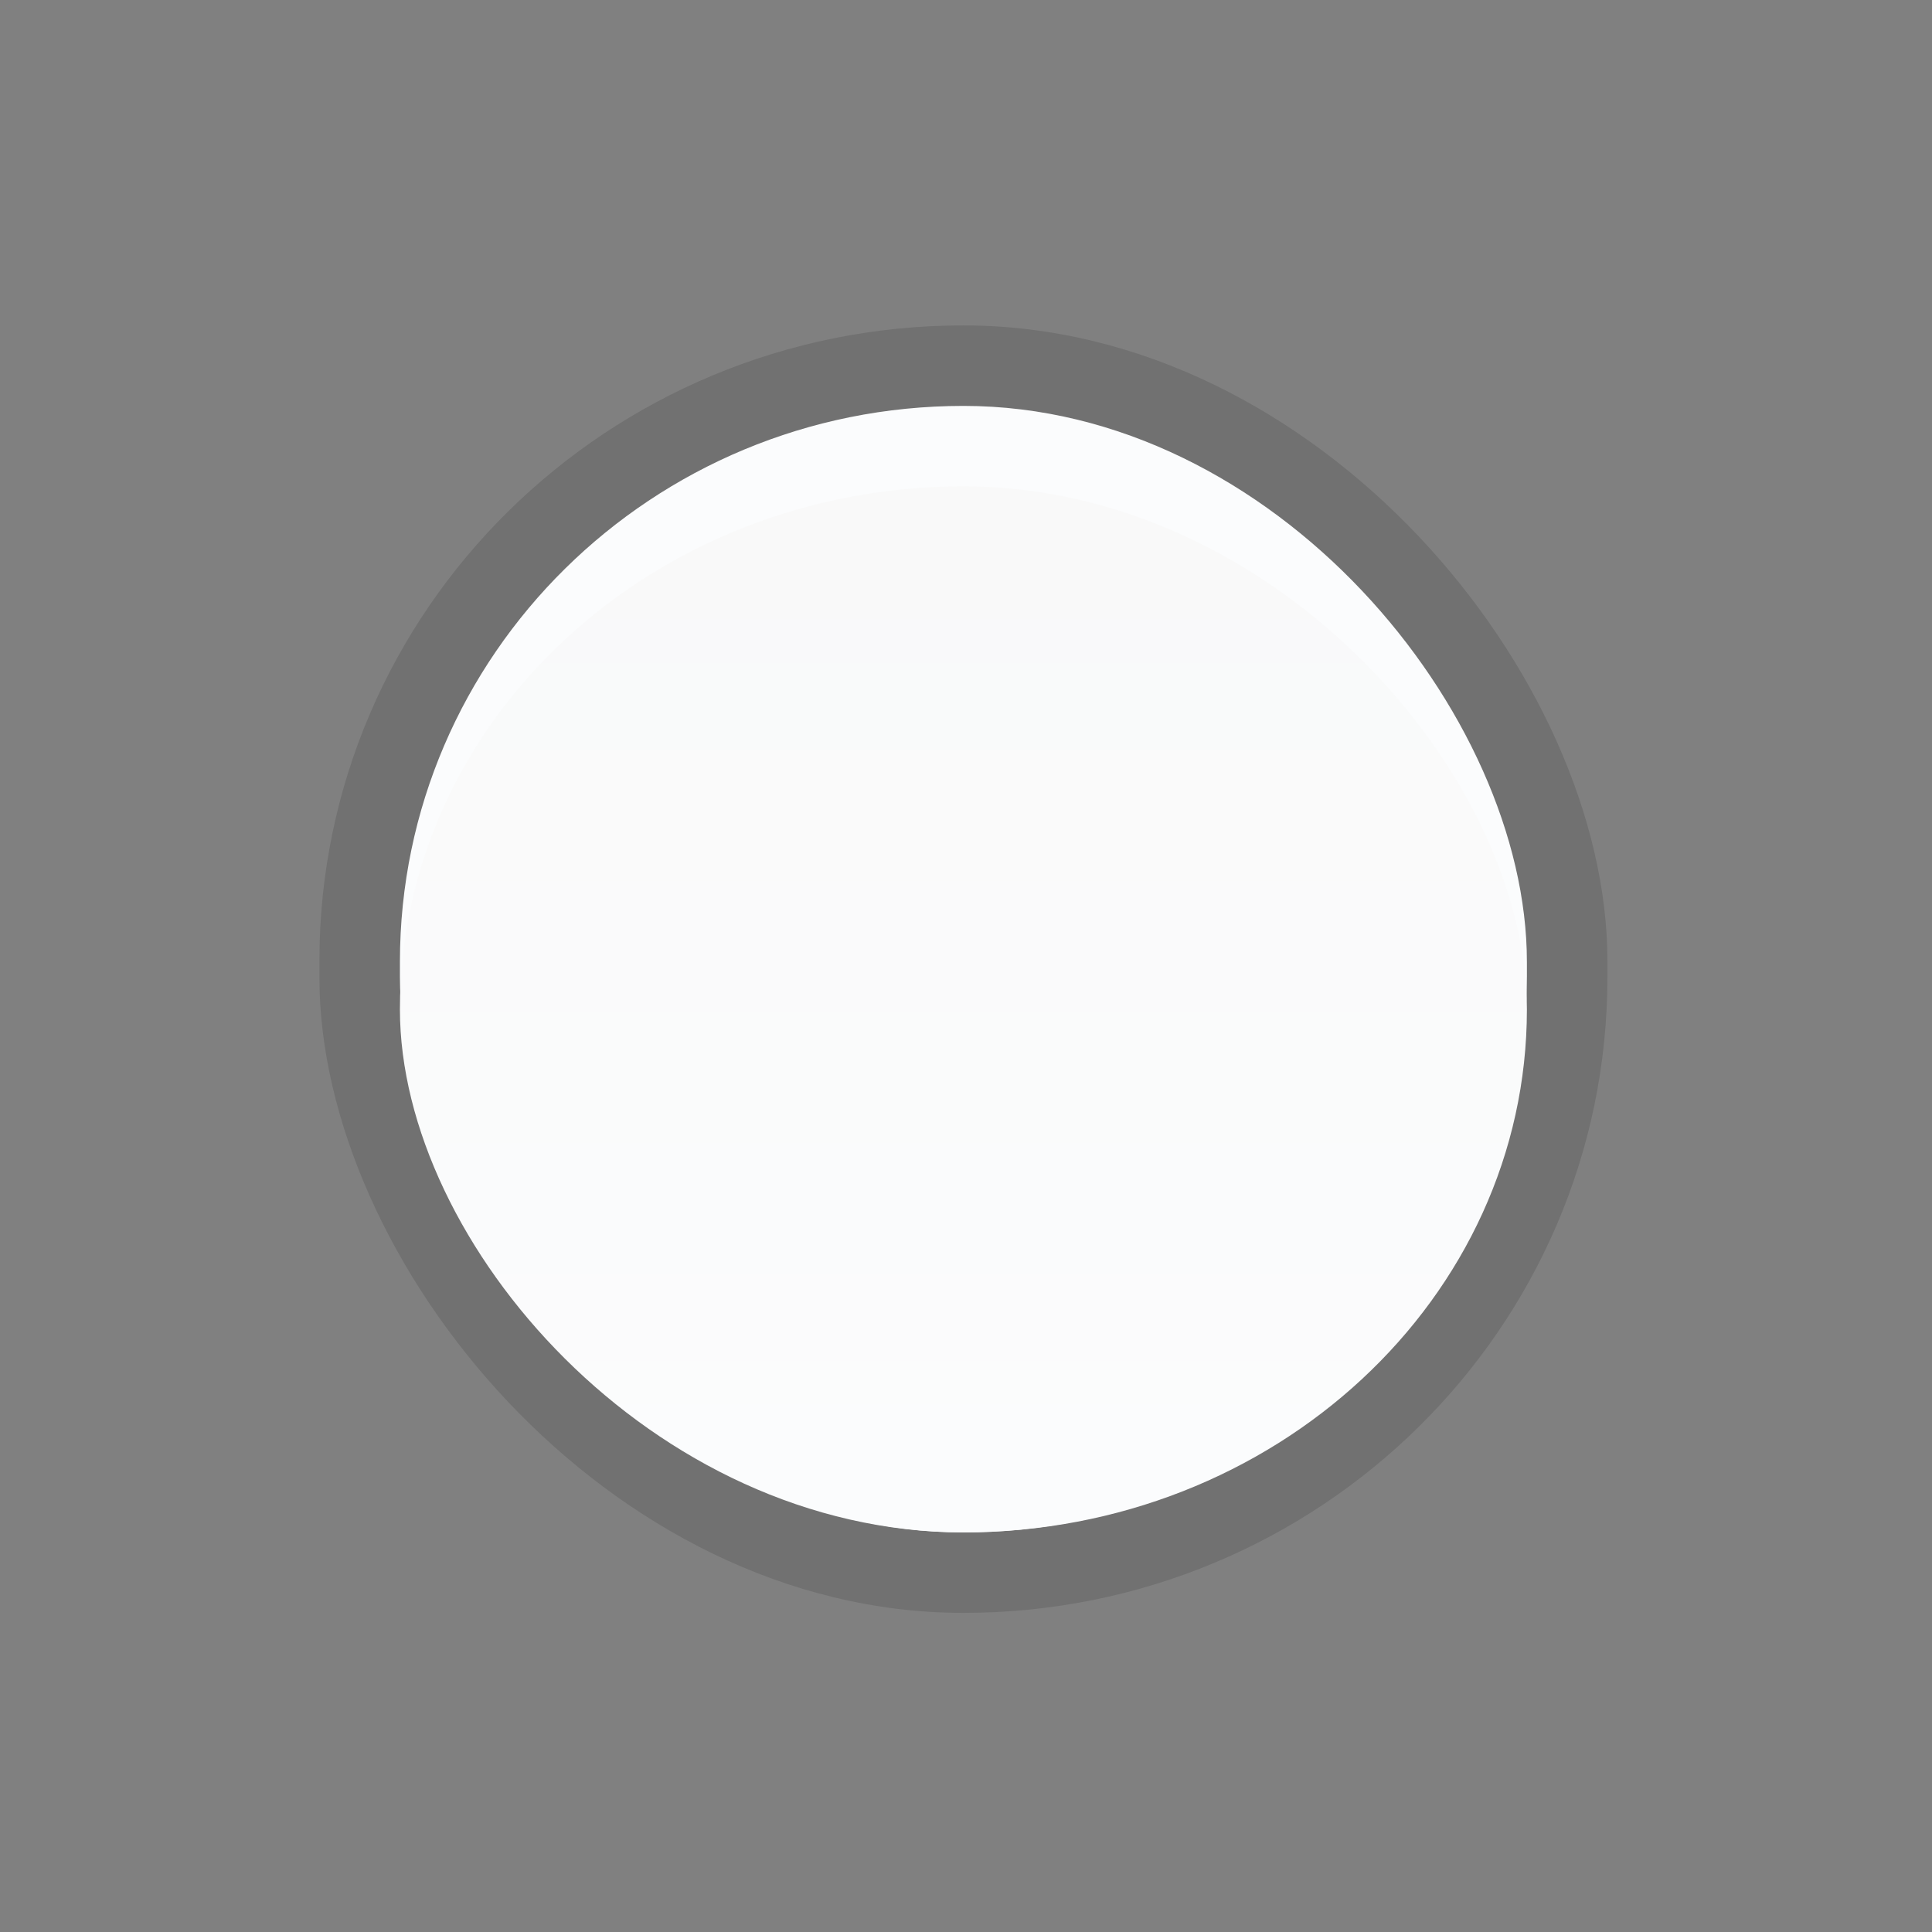
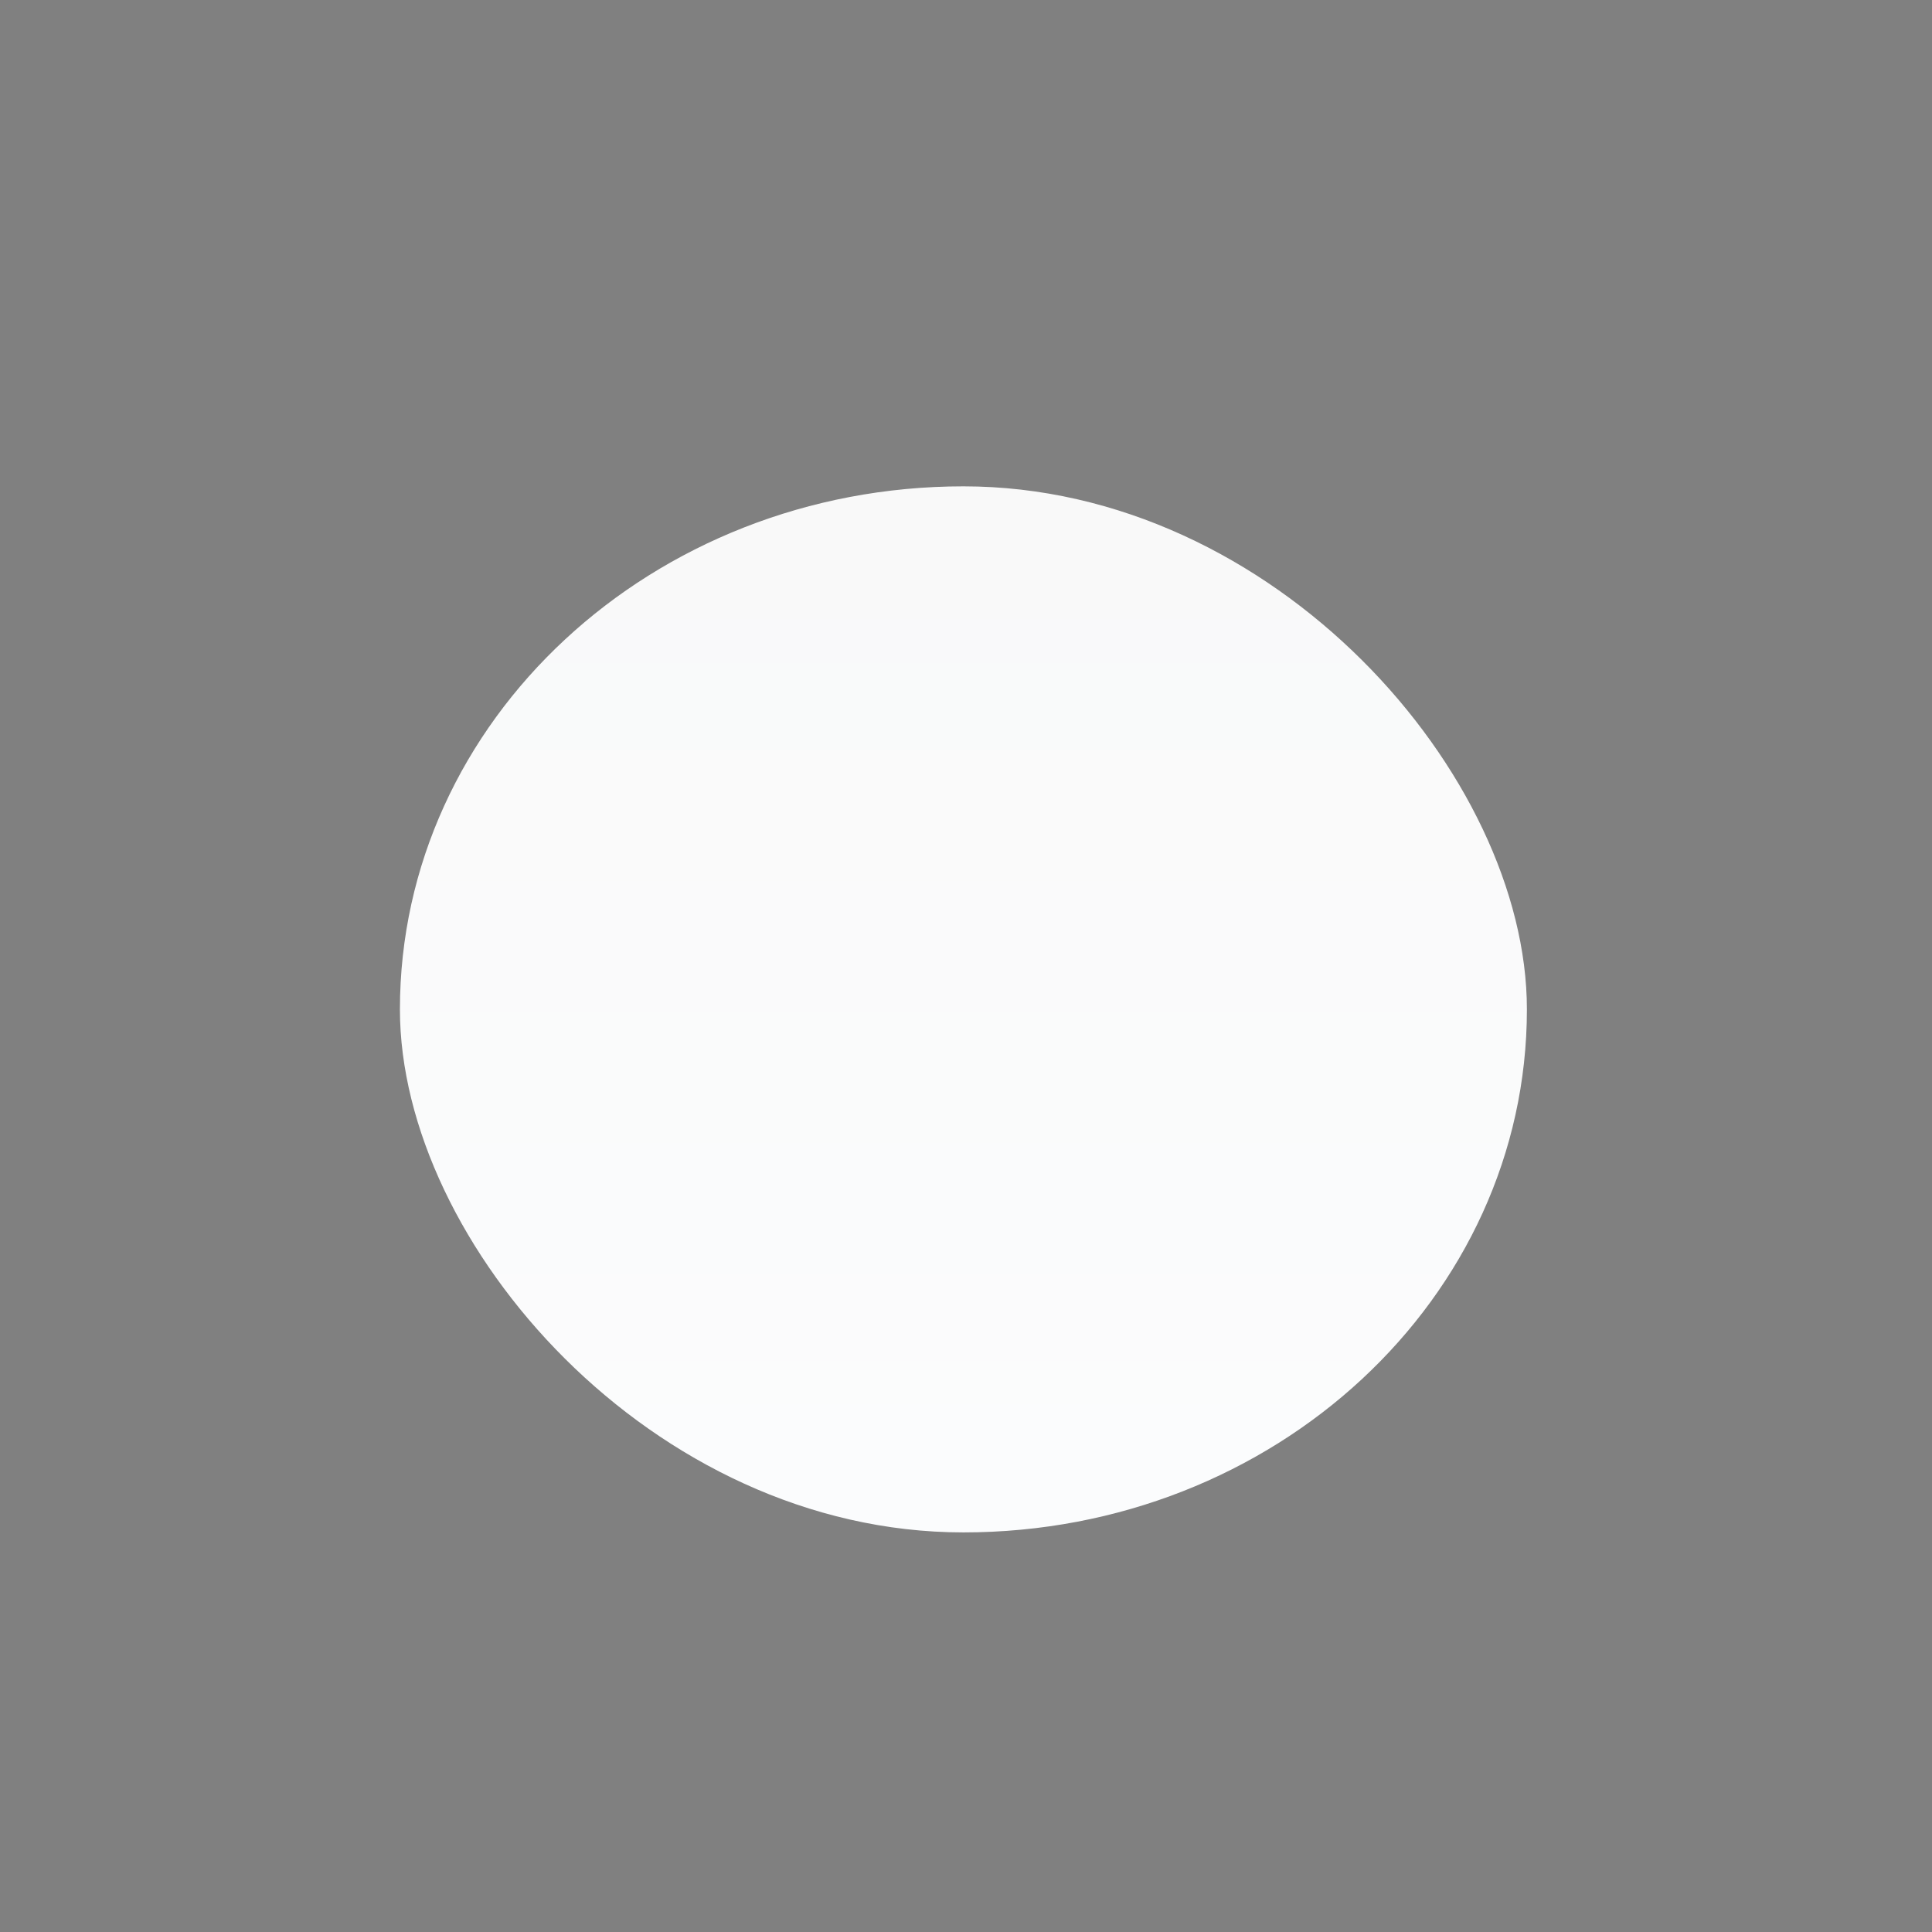
<svg xmlns="http://www.w3.org/2000/svg" xmlns:ns1="http://sodipodi.sourceforge.net/DTD/sodipodi-0.dtd" xmlns:ns2="http://www.inkscape.org/namespaces/inkscape" xmlns:ns3="http://www.openswatchbook.org/uri/2009/osb" xmlns:xlink="http://www.w3.org/1999/xlink" width="24" height="24" viewBox="0 0 24 24" version="1.1" id="svg4" ns1:docname="radiobutton-off.svg" ns2:version="0.92.4 (5da689c313, 2019-01-14)">
  <rect x="0" y="0" width="24" height="24" fill="#808080" stroke="none" />
  <defs id="defs8">
    <linearGradient id="unchecked_highlight" ns3:paint="solid">
      <stop style="stop-color:#5f5f5f;stop-opacity:1;" offset="0" id="stop1645" />
    </linearGradient>
    <linearGradient ns2:collect="always" xlink:href="#dark_unchecked_bg" id="linearGradient1684" gradientUnits="userSpaceOnUse" x1="66.303" y1="155.482" x2="66.303" y2="126.563" gradientTransform="matrix(1,0,0,0.929,0,11.106)" />
    <linearGradient id="dark_unchecked_bg" ns3:paint="gradient">
      <stop id="stop1615" offset="0" style="stop-color:#fbfcfd;stop-opacity:1" />
      <stop id="stop1617" offset="1" style="stop-color:#f9f9f9;stop-opacity:1" />
    </linearGradient>
  </defs>
  <ns1:namedview pagecolor="#fbfcfd" bordercolor="#666666" borderopacity="1" objecttolerance="10" gridtolerance="10" guidetolerance="10" ns2:pageopacity="0" ns2:pageshadow="2" ns2:window-width="1366" ns2:window-height="704" id="namedview6" showgrid="false" ns2:zoom="19.666667" ns2:cx="9.3903991" ns2:cy="11.391797" ns2:window-x="0" ns2:window-y="0" ns2:window-maximized="1" ns2:current-layer="svg4" />
  <g transform="translate(-92.996,3.638)" style="display:inline;opacity:1" id="radio-unchecked-dark" ns2:label="#g10975">
    <g id="g10964-4-5">
      <g style="display:inline" id="radio-unchecked2-6-5" transform="matrix(0.936,0,0,0.936,-96.783,-244.761)" ns2:label="#g15805">
-         <rect style="color:#000000;display:inline;overflow:visible;visibility:visible;fill:none;stroke:none;stroke-width:2;marker:none;enable-background:accumulate" id="rect14348-4-3-9" width="17.091" height="17.1" x="206.991" y="261.979" />
        <g id="g7025-3-9">
          <g style="display:inline" id="g5489-2-9-3-8-0" transform="matrix(0.509,0,0,0.517,181.793,197.564)">
            <g id="g5428-8-1-7-83-7">
-               <rect rx="16.791" y="124.497" x="49.512" height="33.05" width="33.583" id="rect1938" style="color:#000000;display:inline;overflow:visible;visibility:visible;opacity:0.12;fill:#000000;fill-opacity:1;fill-rule:nonzero;stroke:none;stroke-width:2.563;stroke-linecap:butt;stroke-linejoin:round;stroke-miterlimit:4;stroke-dasharray:none;stroke-dashoffset:0;stroke-opacity:1;marker:none;enable-background:accumulate" ry="16.314" />
-               <rect ry="14.274" style="color:#000000;display:inline;overflow:visible;visibility:visible;fill:#fbfcfd;fill-opacity:1;fill-rule:nonzero;stroke:none;stroke-width:2.242;stroke-linecap:butt;stroke-linejoin:round;stroke-miterlimit:4;stroke-dasharray:none;stroke-dashoffset:0;stroke-opacity:1;marker:none;enable-background:accumulate" id="rect5147-9-1-7-7-61" width="29.385" height="28.919" x="51.611" y="126.563" rx="14.693" />
              <rect rx="14.693" y="128.628" x="51.611" height="26.853" width="29.385" id="rect1670" style="color:#000000;display:inline;overflow:visible;visibility:visible;fill:url(#linearGradient1684);fill-opacity:1;fill-rule:nonzero;stroke:none;stroke-width:2.161;stroke-linecap:butt;stroke-linejoin:round;stroke-miterlimit:4;stroke-dasharray:none;stroke-dashoffset:0;stroke-opacity:1;marker:none;enable-background:accumulate" ry="13.427" />
            </g>
          </g>
        </g>
      </g>
    </g>
  </g>
</svg>